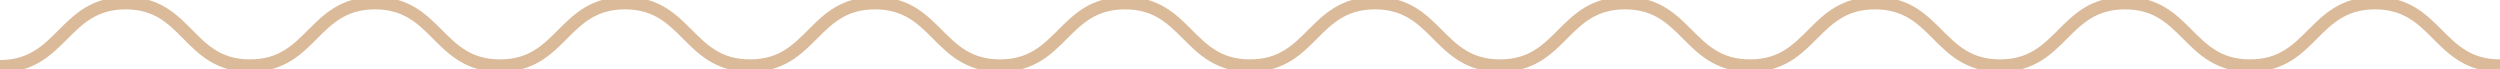
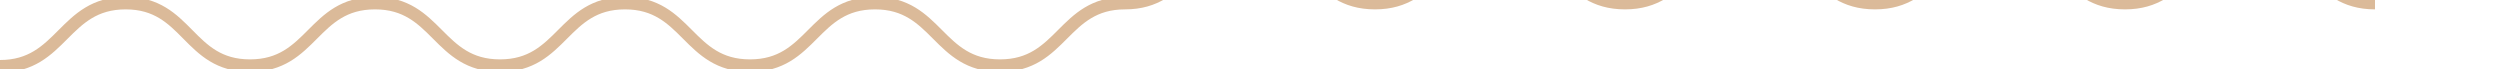
<svg xmlns="http://www.w3.org/2000/svg" version="1.1" x="0px" y="0px" width="400px" height="11.1px" viewBox="0 0 400 11.1" enable-background="new 0 0 400 11.1" xml:space="preserve">
  <defs>
</defs>
-   <path fill="none" stroke="#DBBA99" stroke-width="2" stroke-miterlimit="10" d="M0,10.6c10,0,10.1-10.1,20.1-10.1  s9.9,10,19.9,10s10-10,20-10s10,10,20,10s10-10,20-10s10,10,20,10s10-10,20-10s10,10,20,10s10-10,20-10s10,10,20,10s10-10,20-10  s10,10,20,10s10-10,20-10s10,10,20,10s10-10,20-10s10,10,20,10s10-10,20-10s10,10,20,10s10-10,20-10s10,10,20,10" />
+   <path fill="none" stroke="#DBBA99" stroke-width="2" stroke-miterlimit="10" d="M0,10.6c10,0,10.1-10.1,20.1-10.1  s9.9,10,19.9,10s10-10,20-10s10,10,20,10s10-10,20-10s10,10,20,10s10-10,20-10s10,10,20,10s10-10,20-10s10-10,20-10  s10,10,20,10s10-10,20-10s10,10,20,10s10-10,20-10s10,10,20,10s10-10,20-10s10,10,20,10s10-10,20-10s10,10,20,10" />
</svg>